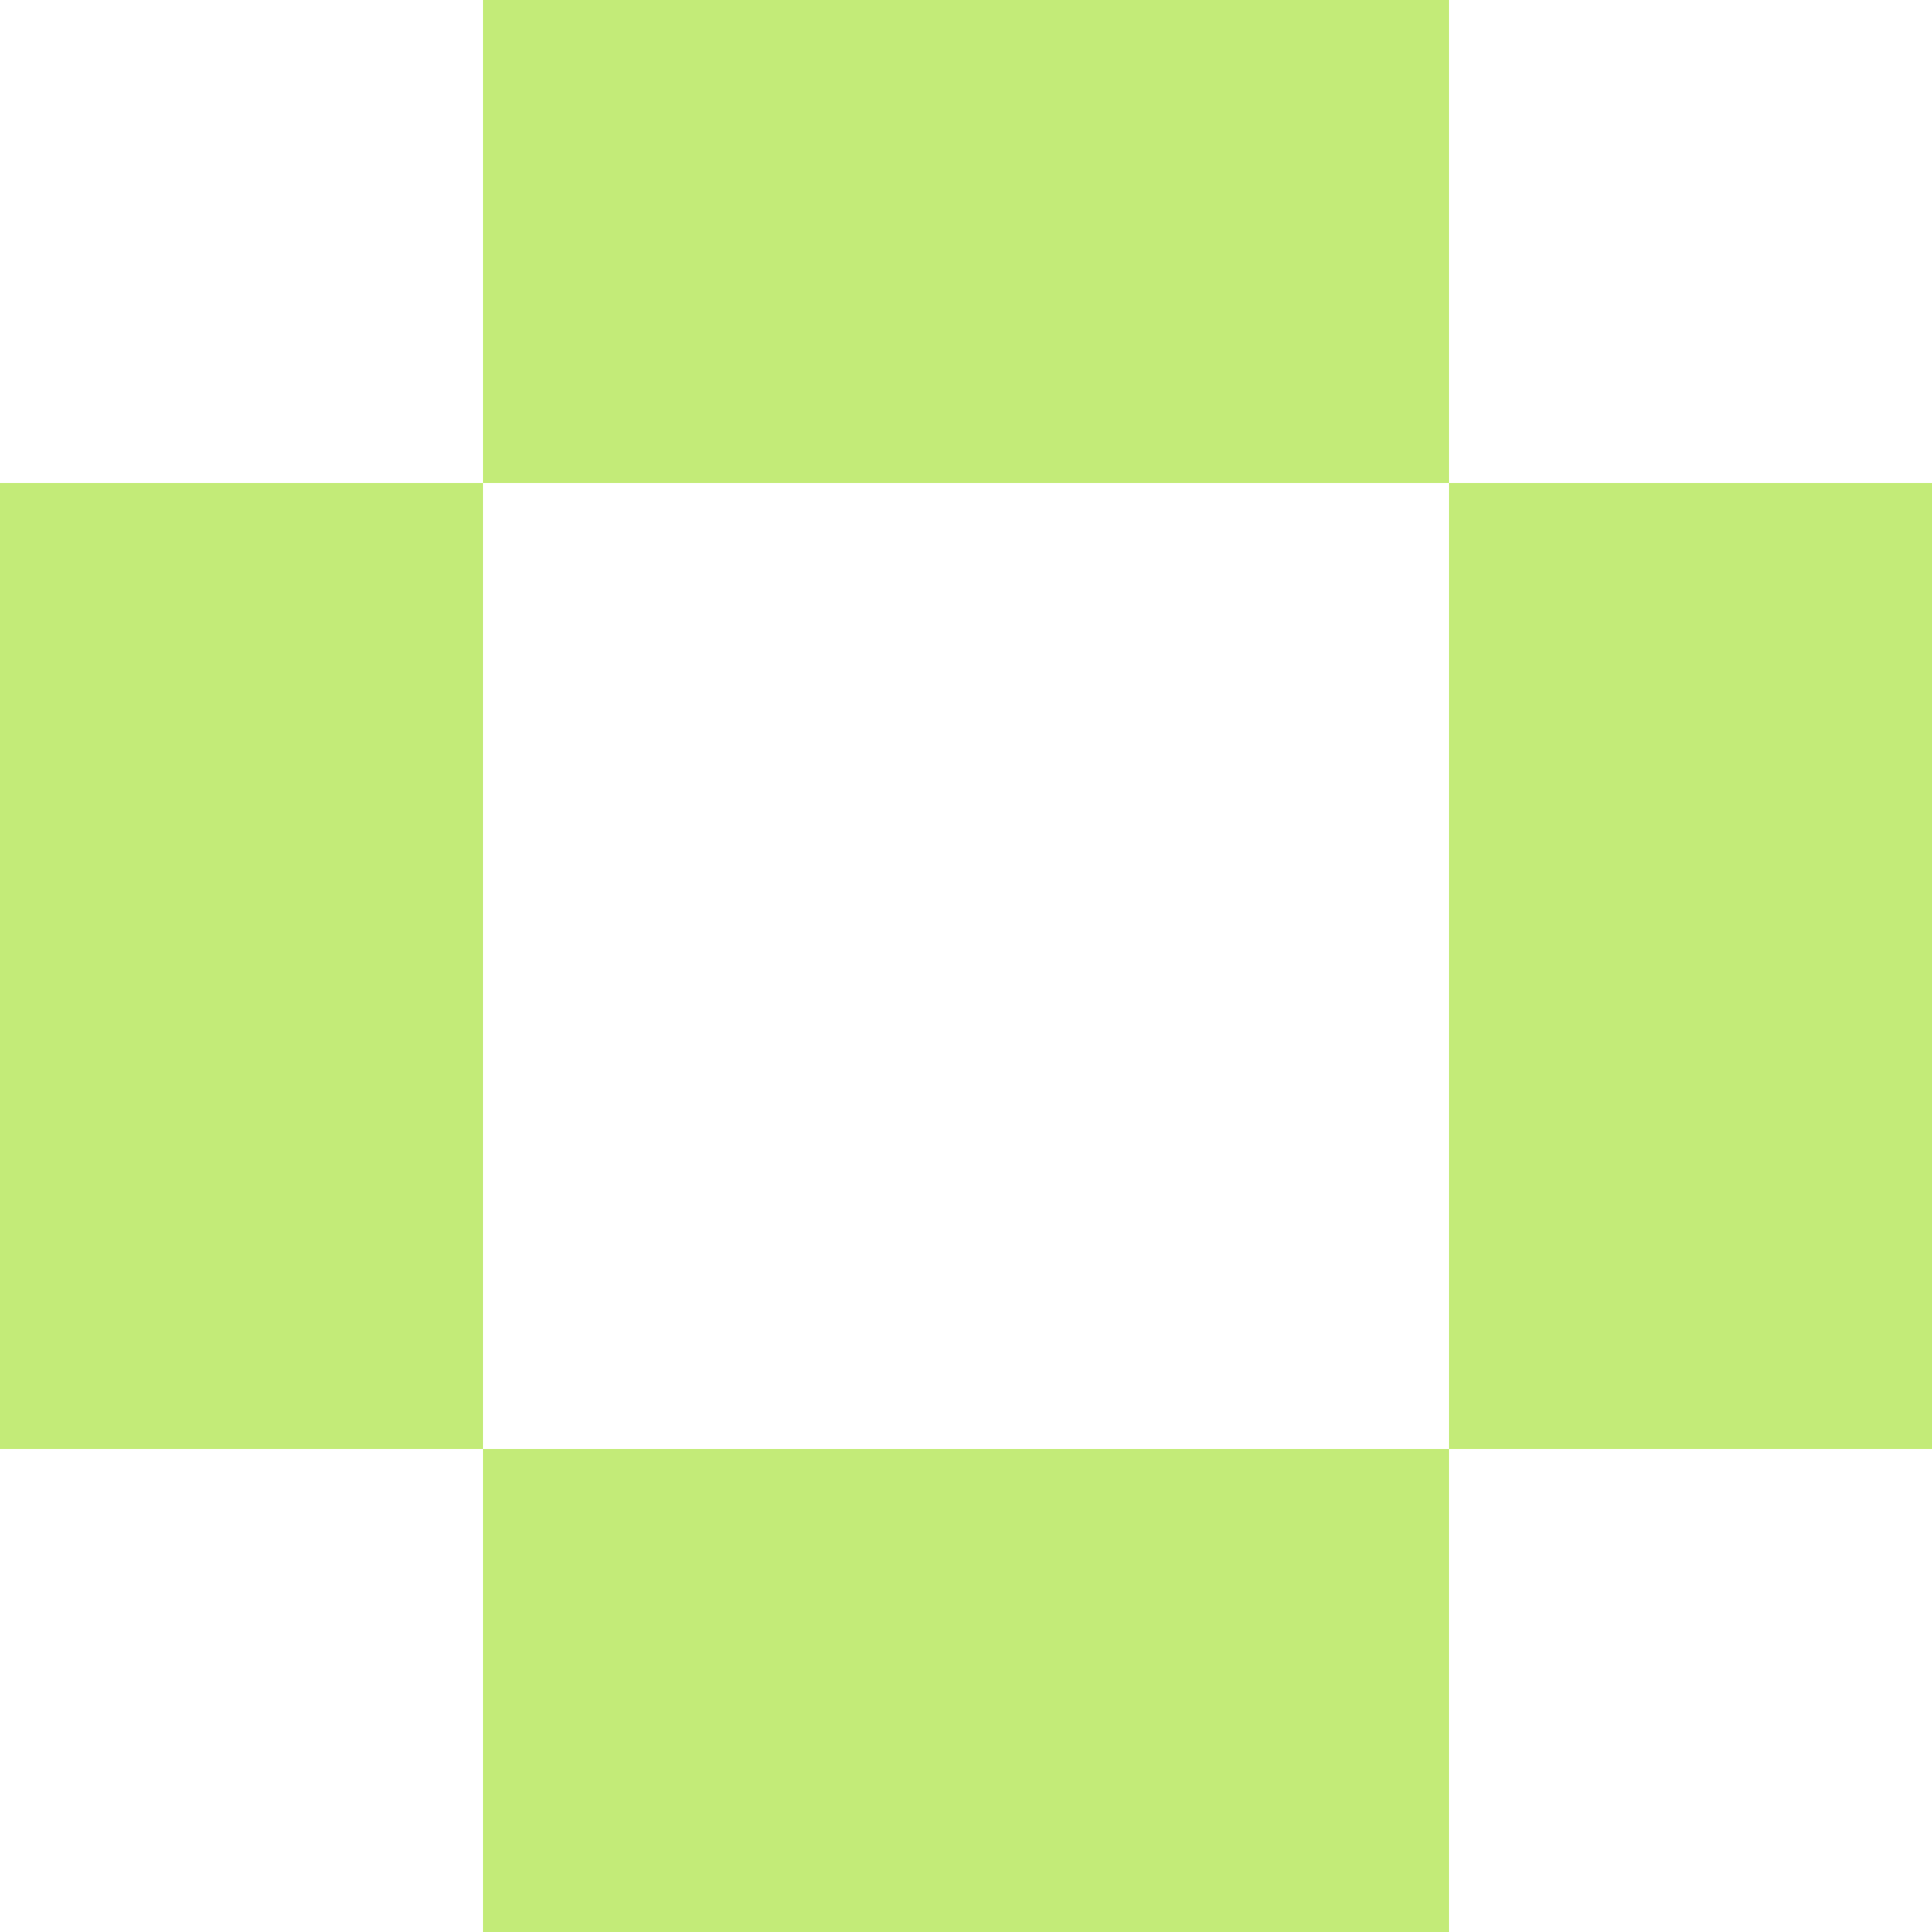
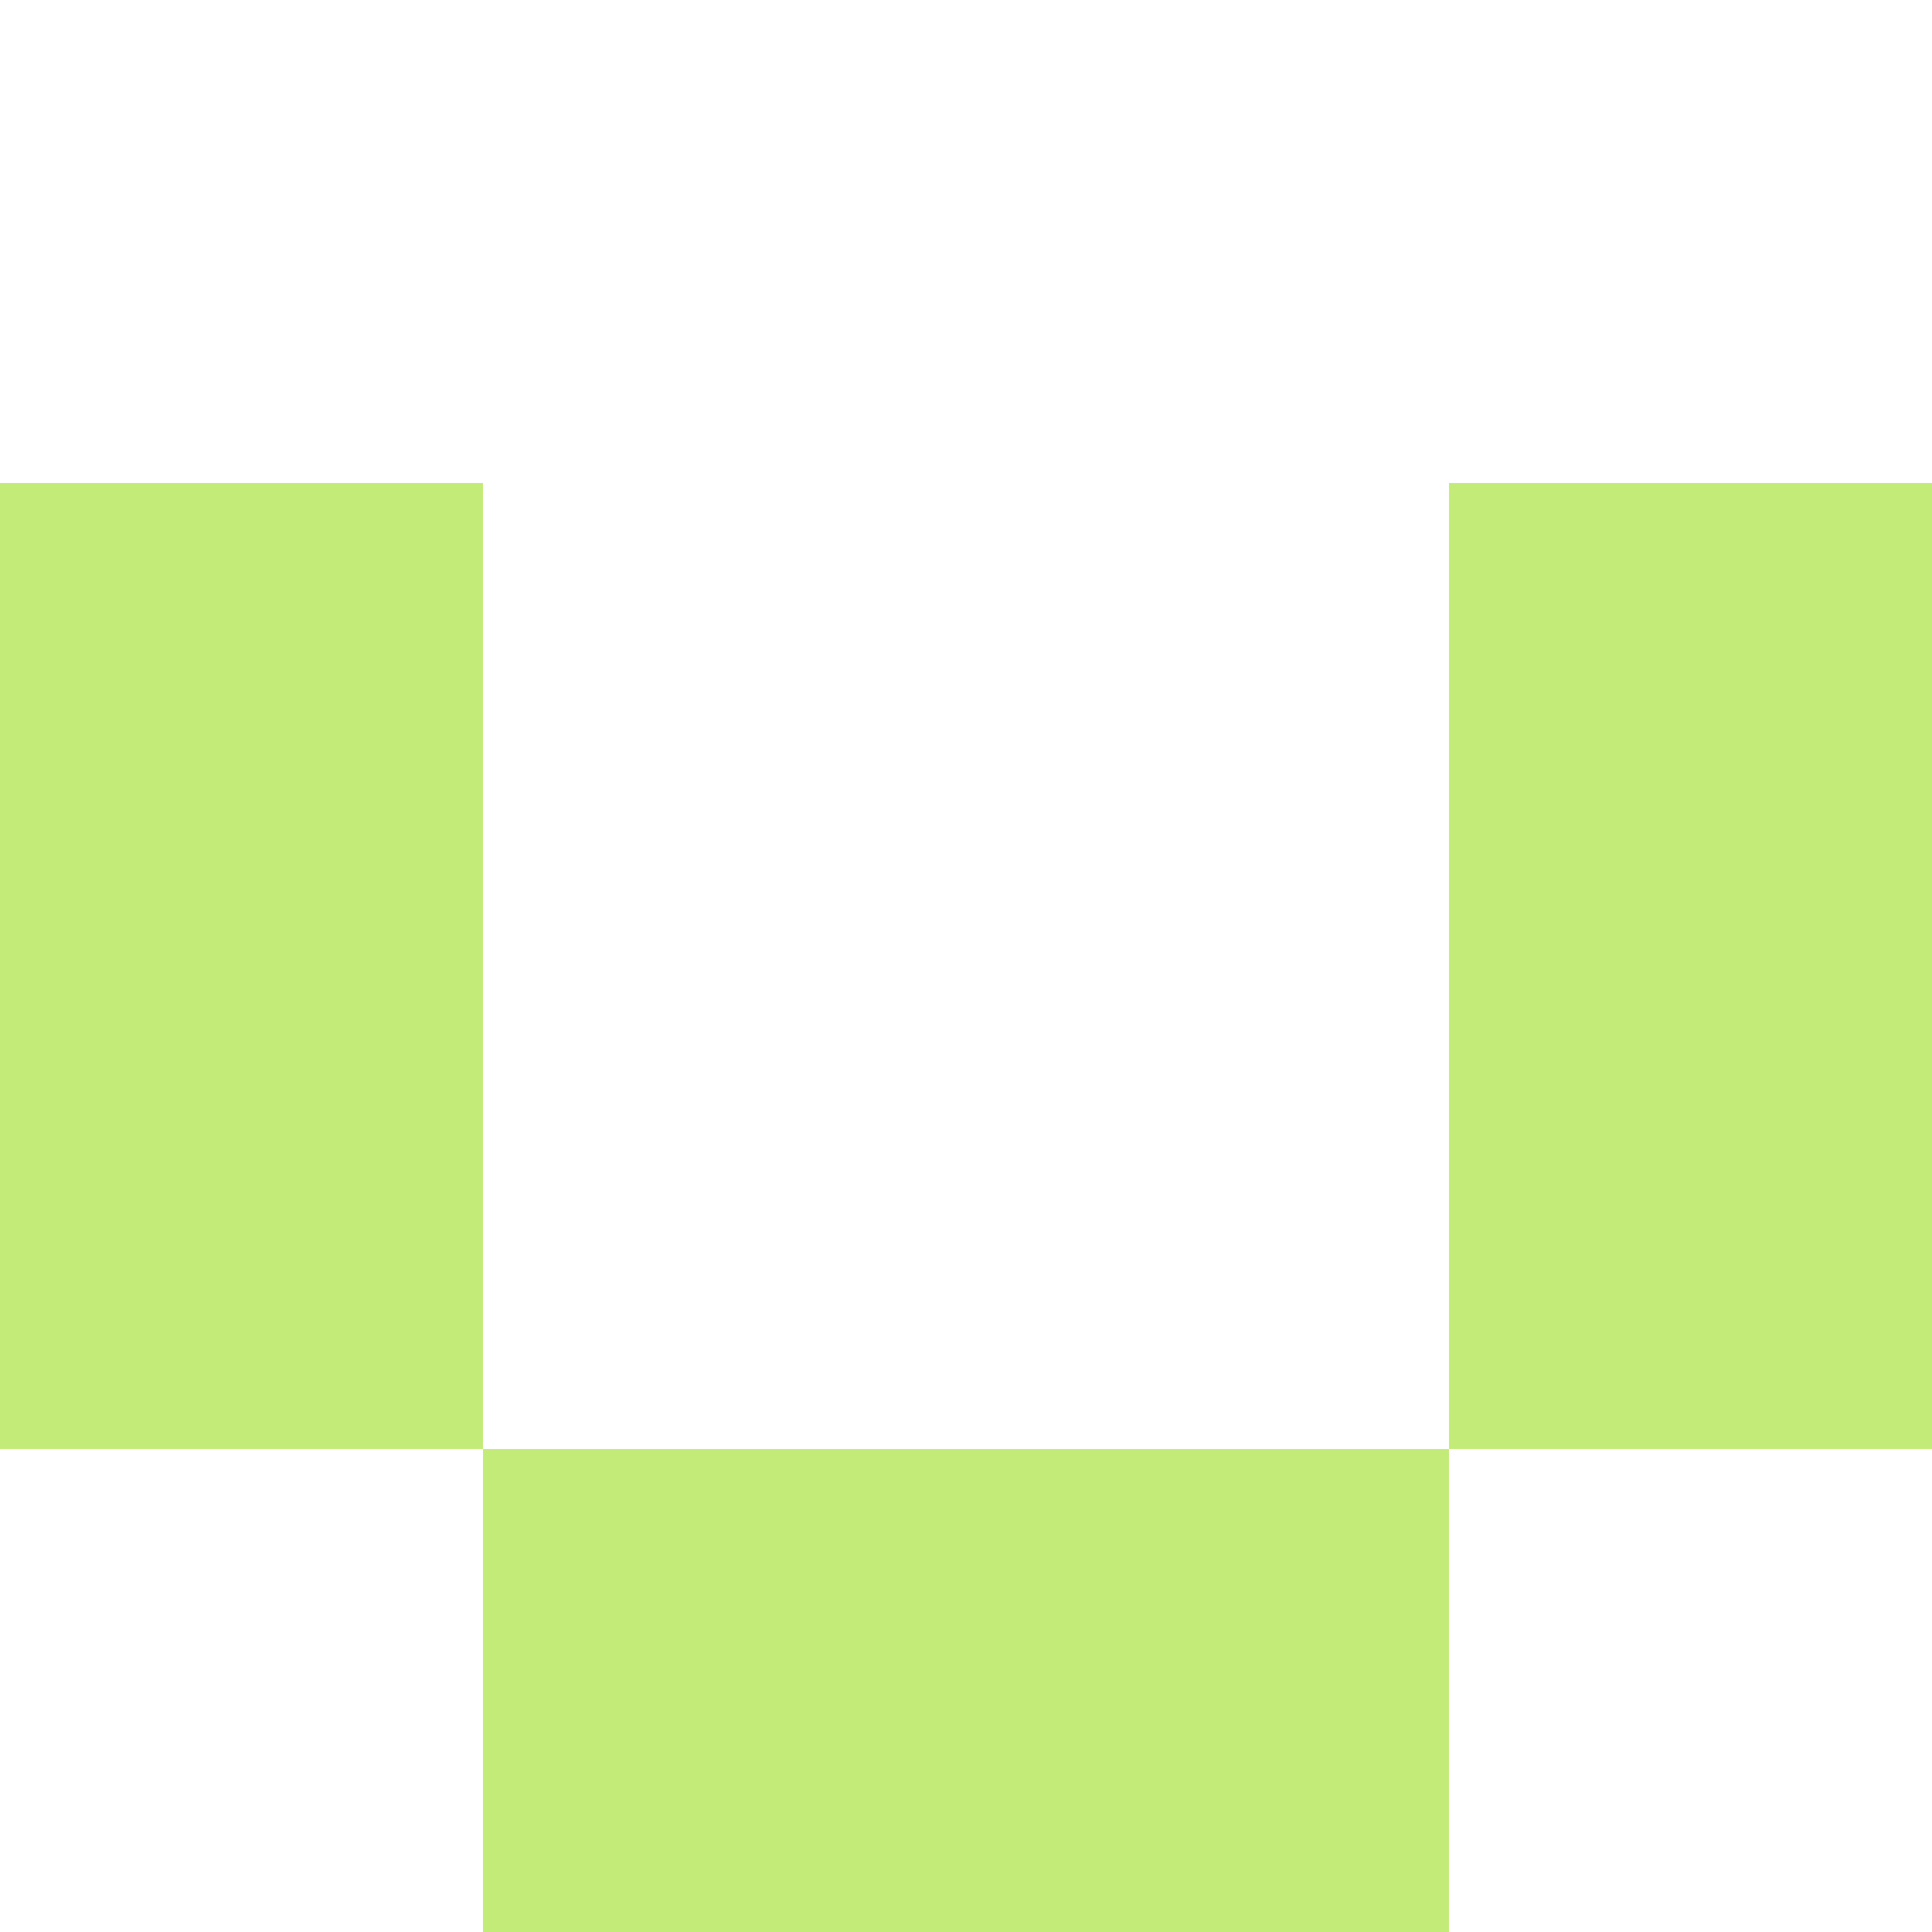
<svg xmlns="http://www.w3.org/2000/svg" width="48" height="48" viewBox="0 0 48 48" fill="none">
-   <path d="M36 1.04907e-06V12L12 12L12 0L36 1.04907e-06Z" fill="#C3EB78" />
  <path d="M12 36L12 12L0 12L0 36H12Z" fill="#C3EB78" />
  <path d="M36 36L36 12L48 12L48 36H36Z" fill="#C3EB78" />
  <path d="M36 36L12 36L12 48L36 48V36Z" fill="#C3EB78" />
</svg>